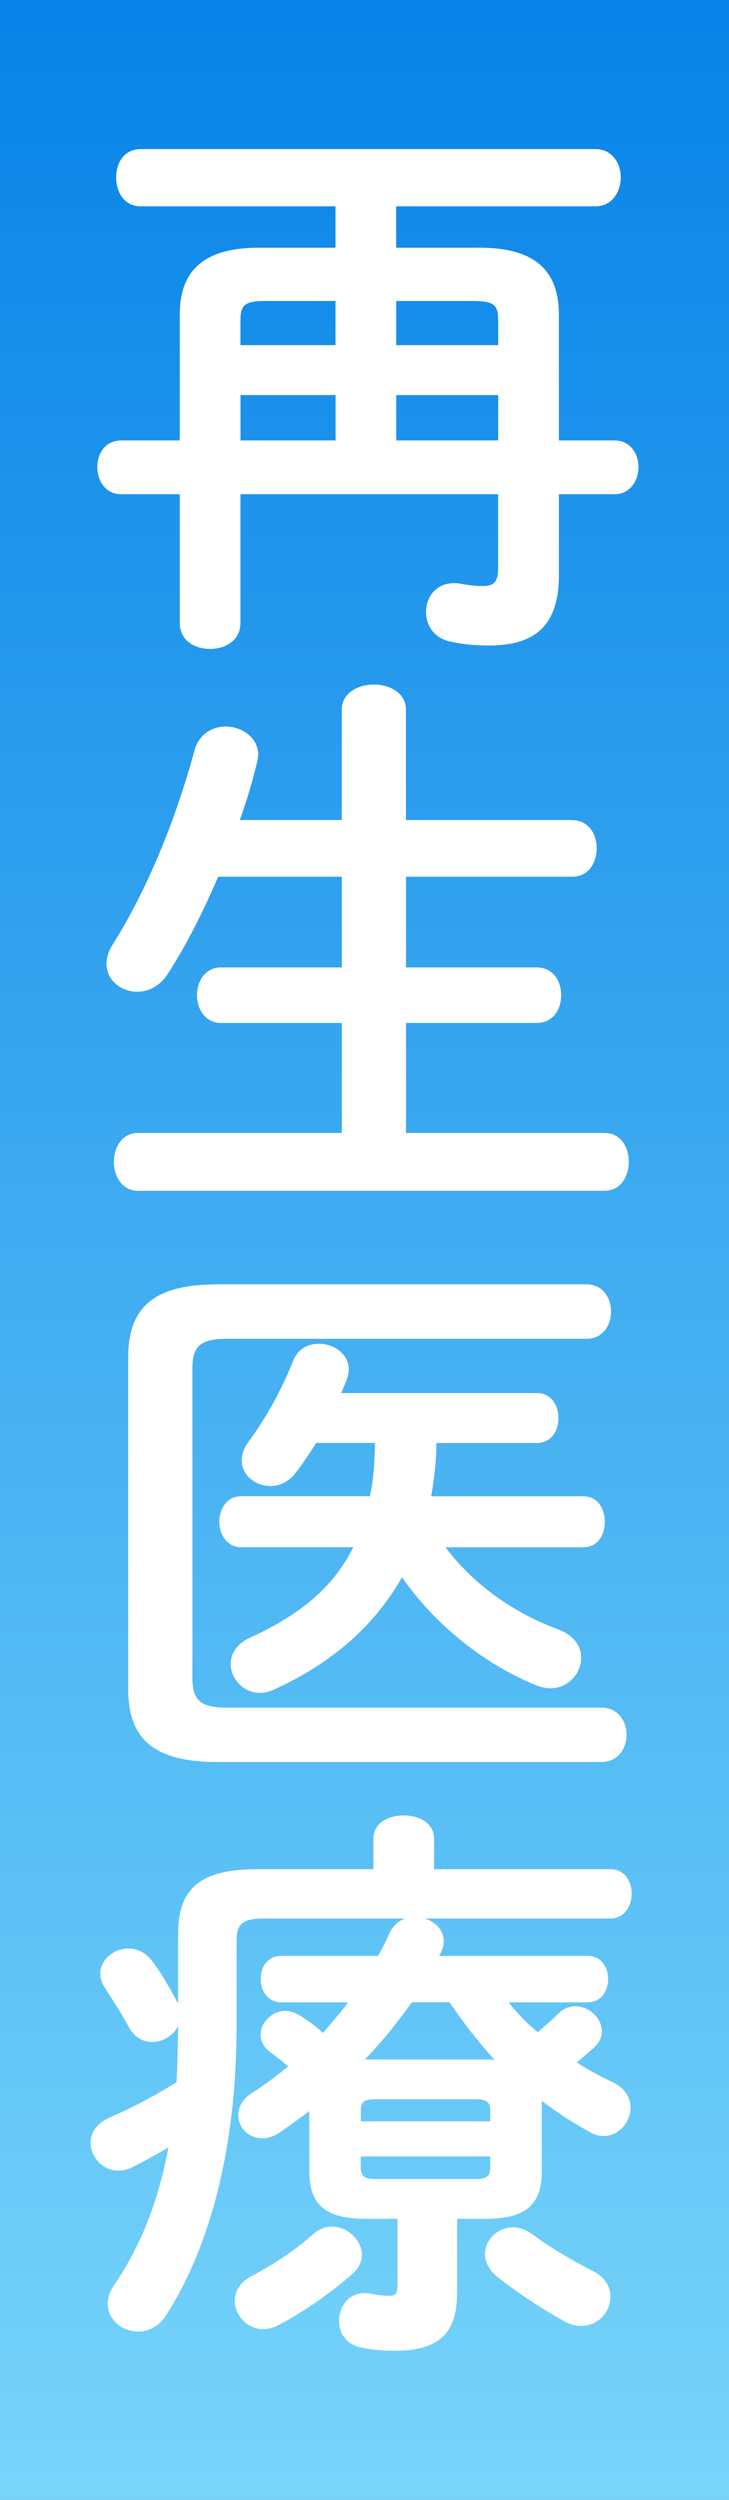
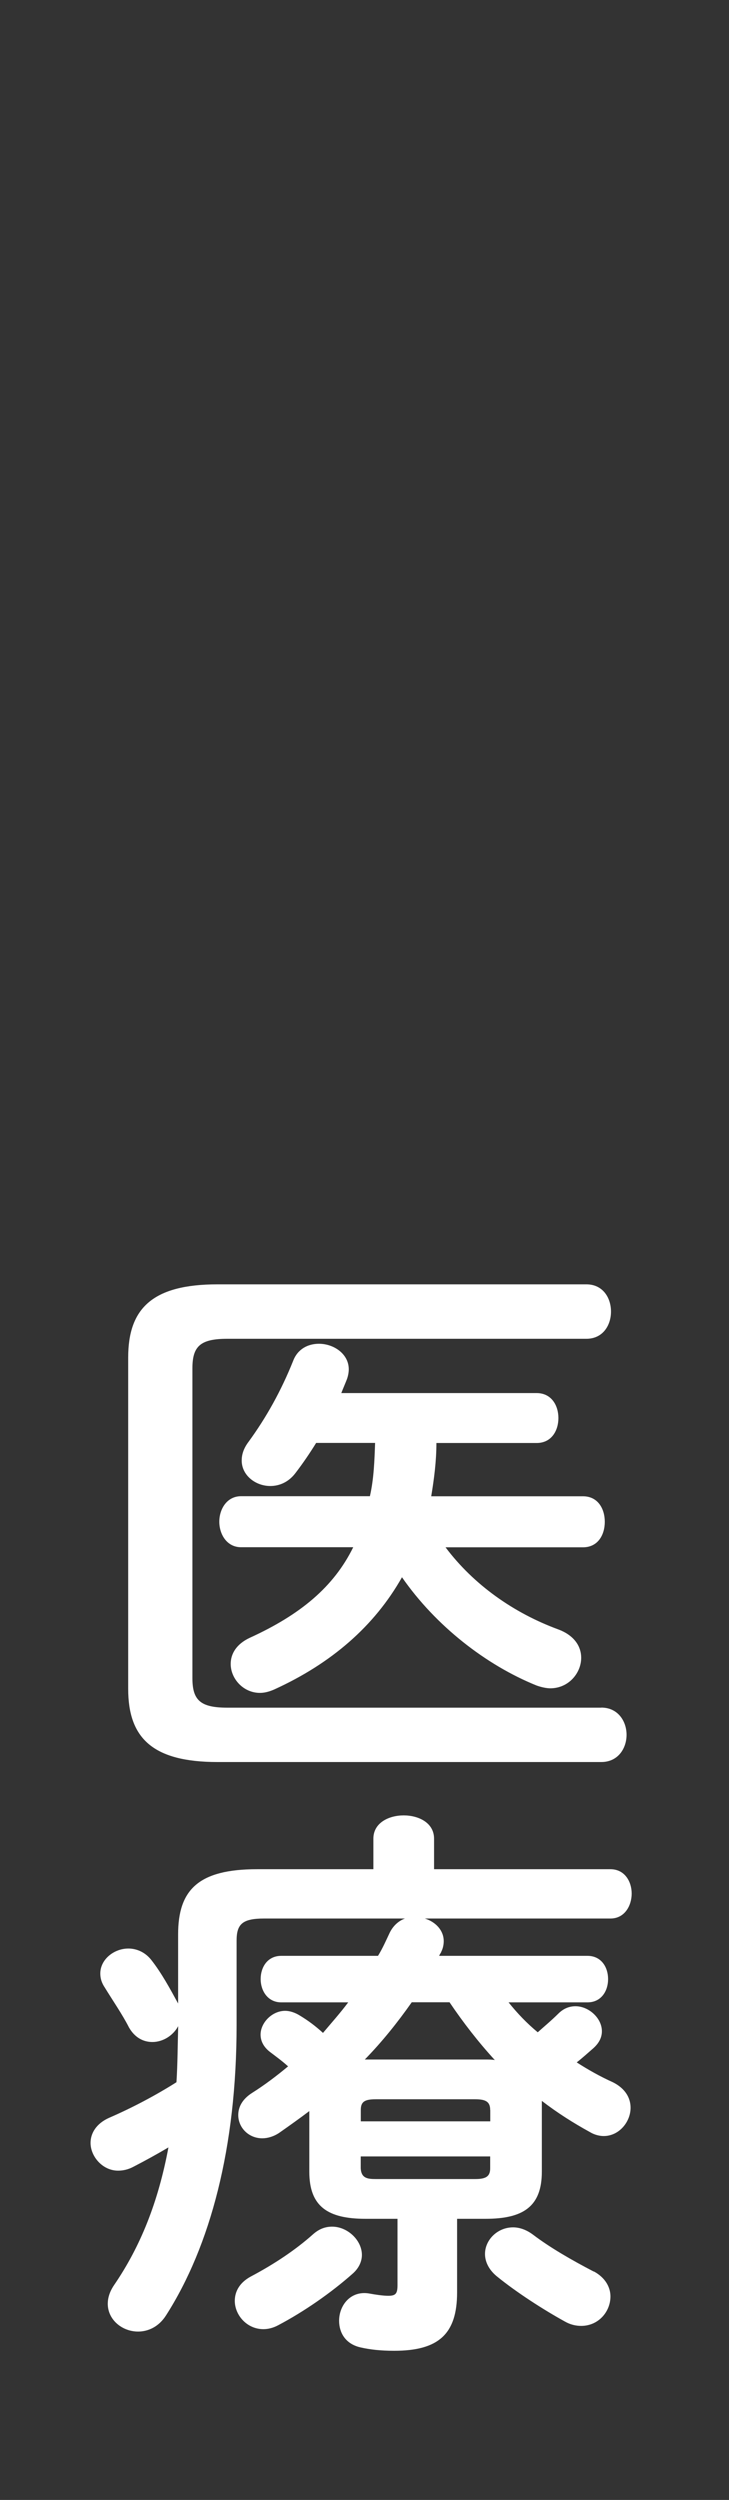
<svg xmlns="http://www.w3.org/2000/svg" width="94" height="322" viewBox="0 0 94 322" fill="none">
  <rect x="0" y="0" width="94" height="322" fill="#333333" stroke="none" />
-   <path d="M94 0H0V322H94V0Z" fill="url(#paint0_linear_18_394)" />
-   <path d="M31.004 80.229C31.004 82.493 29.089 83.585 27.092 83.585C25.095 83.585 23.179 82.493 23.179 80.229V63.66H15.648C13.581 63.66 12.547 61.907 12.547 60.154C12.547 58.401 13.581 56.728 15.648 56.728H23.179V40.52C23.179 35.051 26.058 31.905 33.366 31.905H43.258V26.576H18.152C16.013 26.576 14.979 24.753 14.979 22.849C14.979 20.946 16.013 19.203 18.152 19.203H76.788C78.927 19.203 80.042 21.026 80.042 22.849C80.042 24.673 78.937 26.576 76.788 26.576H51.083V31.905H61.868C69.176 31.905 72.065 35.041 72.065 40.52V56.728H79.231C81.298 56.728 82.332 58.481 82.332 60.154C82.332 61.827 81.298 63.66 79.231 63.66H72.065V74.099C72.065 80.45 69.115 83.144 63.054 83.144C61.28 83.144 59.658 82.994 58.037 82.633C55.969 82.193 54.935 80.52 54.935 78.837C54.935 76.723 56.486 74.68 59.435 75.191C60.621 75.411 61.351 75.481 62.314 75.481C63.642 75.481 64.23 74.97 64.23 73.217V63.66H31.004V80.229ZM43.269 38.767H34.258C31.45 38.767 31.004 39.348 31.004 41.322V44.457H43.258V38.767H43.269ZM43.269 50.888H31.014V56.728H43.269V50.888ZM64.24 44.457V41.322C64.24 39.348 63.794 38.767 60.986 38.767H51.094V44.457H64.24ZM51.094 56.728H64.24V50.888H51.094V56.728Z" fill="white" />
-   <path d="M73.767 105.633C75.906 105.633 76.94 107.456 76.94 109.28C76.94 111.103 75.906 112.926 73.767 112.926H52.35V124.606H69.186C71.324 124.606 72.358 126.359 72.358 128.182C72.358 130.006 71.324 131.759 69.186 131.759H52.35V145.923H77.903C80.041 145.923 81.075 147.746 81.075 149.65C81.075 151.553 80.041 153.376 77.903 153.376H17.787C15.719 153.376 14.685 151.483 14.685 149.65C14.685 147.817 15.719 145.923 17.787 145.923H44.079V131.759H28.5C26.433 131.759 25.399 129.935 25.399 128.182C25.399 126.429 26.433 124.606 28.5 124.606H44.079V112.926H28.125C26.21 117.454 23.99 121.761 21.699 125.337C20.665 127.02 19.115 127.742 17.716 127.742C15.577 127.742 13.732 126.209 13.732 124.165C13.732 123.434 13.955 122.563 14.472 121.761C18.973 114.609 22.591 105.773 25.105 96.578C25.693 94.534 27.396 93.582 29.088 93.582C31.156 93.582 33.295 94.965 33.295 97.229C33.295 97.519 33.224 97.81 33.143 98.18C32.555 100.665 31.815 103.139 30.923 105.623H44.069V91.388C44.069 89.275 46.137 88.173 48.205 88.173C50.272 88.173 52.34 89.265 52.34 91.388V105.623H73.757L73.767 105.633Z" fill="white" />
  <path d="M77.537 219.942C79.676 219.942 80.791 221.695 80.791 223.448C80.791 225.201 79.686 226.954 77.537 226.954H28.054C19.712 226.954 16.529 223.889 16.529 217.538V174.844C16.529 168.493 19.702 165.427 28.054 165.427H75.611C77.75 165.427 78.784 167.18 78.784 168.933C78.784 170.686 77.75 172.439 75.611 172.439H29.311C25.844 172.439 24.81 173.391 24.81 176.236V216.155C24.81 219 25.844 219.952 29.311 219.952H77.537V219.942ZM31.084 199.286C29.24 199.286 28.277 197.603 28.277 196C28.277 194.398 29.24 192.715 31.084 192.715H47.697C48.214 190.451 48.285 188.117 48.366 185.853H40.764C39.953 187.165 39.061 188.477 38.108 189.719C37.227 190.892 36.041 191.402 34.855 191.402C32.939 191.402 31.166 190.02 31.166 188.117C31.166 187.385 31.389 186.584 32.047 185.713C34.338 182.577 36.254 179.141 37.804 175.274C38.392 173.742 39.72 173.081 41.129 173.081C43.045 173.081 44.971 174.393 44.971 176.366C44.971 176.727 44.9 177.168 44.748 177.608C44.525 178.189 44.231 178.851 44.008 179.432H69.195C71.111 179.432 72.003 181.034 72.003 182.647C72.003 184.26 71.121 185.863 69.195 185.863H56.272C56.272 188.197 55.978 190.461 55.603 192.725H75.175C77.091 192.725 77.983 194.328 77.983 196.01C77.983 197.693 77.101 199.296 75.175 199.296H57.448C61.066 204.115 66.236 207.761 71.993 209.875C74.131 210.676 74.942 212.138 74.942 213.521C74.942 215.494 73.32 217.458 70.959 217.458C70.442 217.458 69.773 217.307 69.185 217.097C62.688 214.473 56.191 209.434 51.833 203.153C48.285 209.434 42.751 214.242 35.362 217.608C34.693 217.899 34.105 218.049 33.517 218.049C31.378 218.049 29.747 216.226 29.747 214.322C29.747 213.01 30.486 211.768 32.179 210.966C38.747 207.971 43.035 204.395 45.548 199.286H31.074H31.084Z" fill="white" />
  <path d="M65.568 257.899C66.673 259.281 67.93 260.603 69.339 261.765C70.15 261.034 71.041 260.303 71.994 259.361C72.663 258.7 73.393 258.409 74.214 258.409C75.917 258.409 77.61 259.942 77.61 261.625C77.61 262.356 77.316 263.088 76.505 263.819C75.836 264.4 75.106 265.061 74.366 265.642C75.846 266.594 77.397 267.465 79.018 268.196C80.64 268.998 81.309 270.24 81.309 271.482C81.309 273.305 79.829 275.128 77.843 275.128C77.326 275.128 76.657 274.978 76.069 274.618C73.93 273.446 71.862 272.133 69.866 270.601V279.726C69.866 284.174 67.504 285.787 62.629 285.787H58.939V295.274C58.939 300.603 56.578 302.787 50.821 302.787C49.118 302.787 47.719 302.636 46.462 302.346C44.546 301.905 43.725 300.453 43.725 298.92C43.725 296.946 45.205 294.983 47.638 295.414C48.449 295.564 49.412 295.704 50.07 295.704C51.033 295.704 51.256 295.414 51.256 294.322V285.787H47.121C42.245 285.787 39.884 284.184 39.884 279.726V271.913C38.627 272.865 37.299 273.806 36.042 274.688C35.303 275.199 34.492 275.419 33.823 275.419C32.049 275.419 30.721 274.037 30.721 272.424C30.721 271.402 31.238 270.38 32.495 269.579C34.117 268.557 35.667 267.385 37.147 266.153C36.336 265.422 35.526 264.841 34.856 264.33C33.975 263.669 33.6 262.867 33.6 262.066C33.6 260.533 35.08 259 36.772 259C37.36 259 38.029 259.221 38.617 259.581C39.722 260.243 40.685 260.964 41.648 261.845C42.752 260.533 43.867 259.291 44.901 257.909H36.265C34.492 257.909 33.61 256.376 33.61 254.913C33.61 253.381 34.492 251.918 36.265 251.918H48.743C49.331 250.966 49.776 249.945 50.222 249.003C50.668 248.051 51.408 247.4 52.219 247.11H34.056C31.248 247.11 30.508 247.841 30.508 249.955V260.834C30.508 276.601 27.113 289.303 21.427 298.199C20.464 299.731 19.065 300.312 17.808 300.312C15.74 300.312 13.896 298.78 13.896 296.736C13.896 296.005 14.118 295.203 14.706 294.332C18.102 289.373 20.393 283.673 21.72 276.591C20.241 277.463 18.771 278.274 17.22 279.075C16.551 279.436 15.892 279.586 15.223 279.586C13.227 279.586 11.676 277.763 11.676 276.01C11.676 274.768 12.416 273.526 14.037 272.794C17.068 271.482 20.088 269.879 22.754 268.196C22.906 265.792 22.906 263.378 22.977 260.974C22.308 262.216 20.98 263.017 19.653 263.017C18.467 263.017 17.362 262.436 16.622 261.124C15.811 259.521 14.554 257.698 13.521 256.015C13.075 255.354 12.933 254.773 12.933 254.192C12.933 252.369 14.706 250.976 16.551 250.976C17.585 250.976 18.69 251.417 19.501 252.439C20.828 254.122 21.933 256.166 22.967 258.059V249.153C22.967 243.383 25.623 240.759 33.154 240.759H48.145V236.822C48.145 234.778 50.141 233.827 52.057 233.827C53.973 233.827 55.969 234.778 55.969 236.822V240.759H78.714C80.559 240.759 81.451 242.362 81.451 243.894C81.451 245.427 80.569 247.11 78.714 247.11H54.784C56.182 247.551 57.216 248.642 57.216 250.025C57.216 250.385 57.145 250.896 56.922 251.337C56.851 251.558 56.699 251.698 56.628 251.918H75.755C77.528 251.918 78.41 253.381 78.41 254.913C78.41 256.446 77.528 257.909 75.755 257.909H65.558L65.568 257.899ZM42.823 286.799C44.82 286.799 46.665 288.552 46.665 290.445C46.665 291.247 46.3 292.128 45.479 292.849C42.671 295.334 39.205 297.738 35.88 299.491C35.211 299.852 34.552 300.002 33.965 300.002C31.826 300.002 30.275 298.179 30.275 296.355C30.275 295.183 30.863 294.021 32.343 293.22C35.373 291.617 38.1 289.794 40.32 287.821C41.131 287.089 41.941 286.799 42.833 286.799H42.823ZM63.206 271.773C63.206 270.751 62.69 270.39 61.291 270.39H48.439C46.959 270.39 46.523 270.751 46.523 271.773V273.235H63.217V271.773H63.206ZM61.291 280.668C62.69 280.668 63.206 280.307 63.206 279.286V277.753H46.513V279.286C46.584 280.528 47.324 280.668 48.428 280.668H61.281H61.291ZM62.619 265.271C62.983 265.271 63.429 265.271 63.804 265.341C61.666 263.007 59.74 260.523 57.966 257.899H53.091C51.246 260.523 49.249 263.007 47.04 265.271H62.619ZM76.576 292.569C78.055 293.37 78.714 294.612 78.714 295.784C78.714 297.758 77.164 299.581 74.944 299.581C74.275 299.581 73.545 299.431 72.805 299C70.15 297.537 66.602 295.274 64.017 293.16C62.983 292.288 62.538 291.267 62.538 290.315C62.538 288.492 64.159 286.889 66.156 286.889C66.967 286.889 67.859 287.179 68.741 287.841C70.96 289.524 73.758 291.126 76.566 292.589L76.576 292.569Z" fill="white" />
  <defs>
    <linearGradient id="paint0_linear_18_394" x1="47" y1="0" x2="47" y2="322" gradientUnits="userSpaceOnUse">
      <stop stop-color="#0783E8" />
      <stop offset="1" stop-color="#78D5FA" />
    </linearGradient>
  </defs>
</svg>